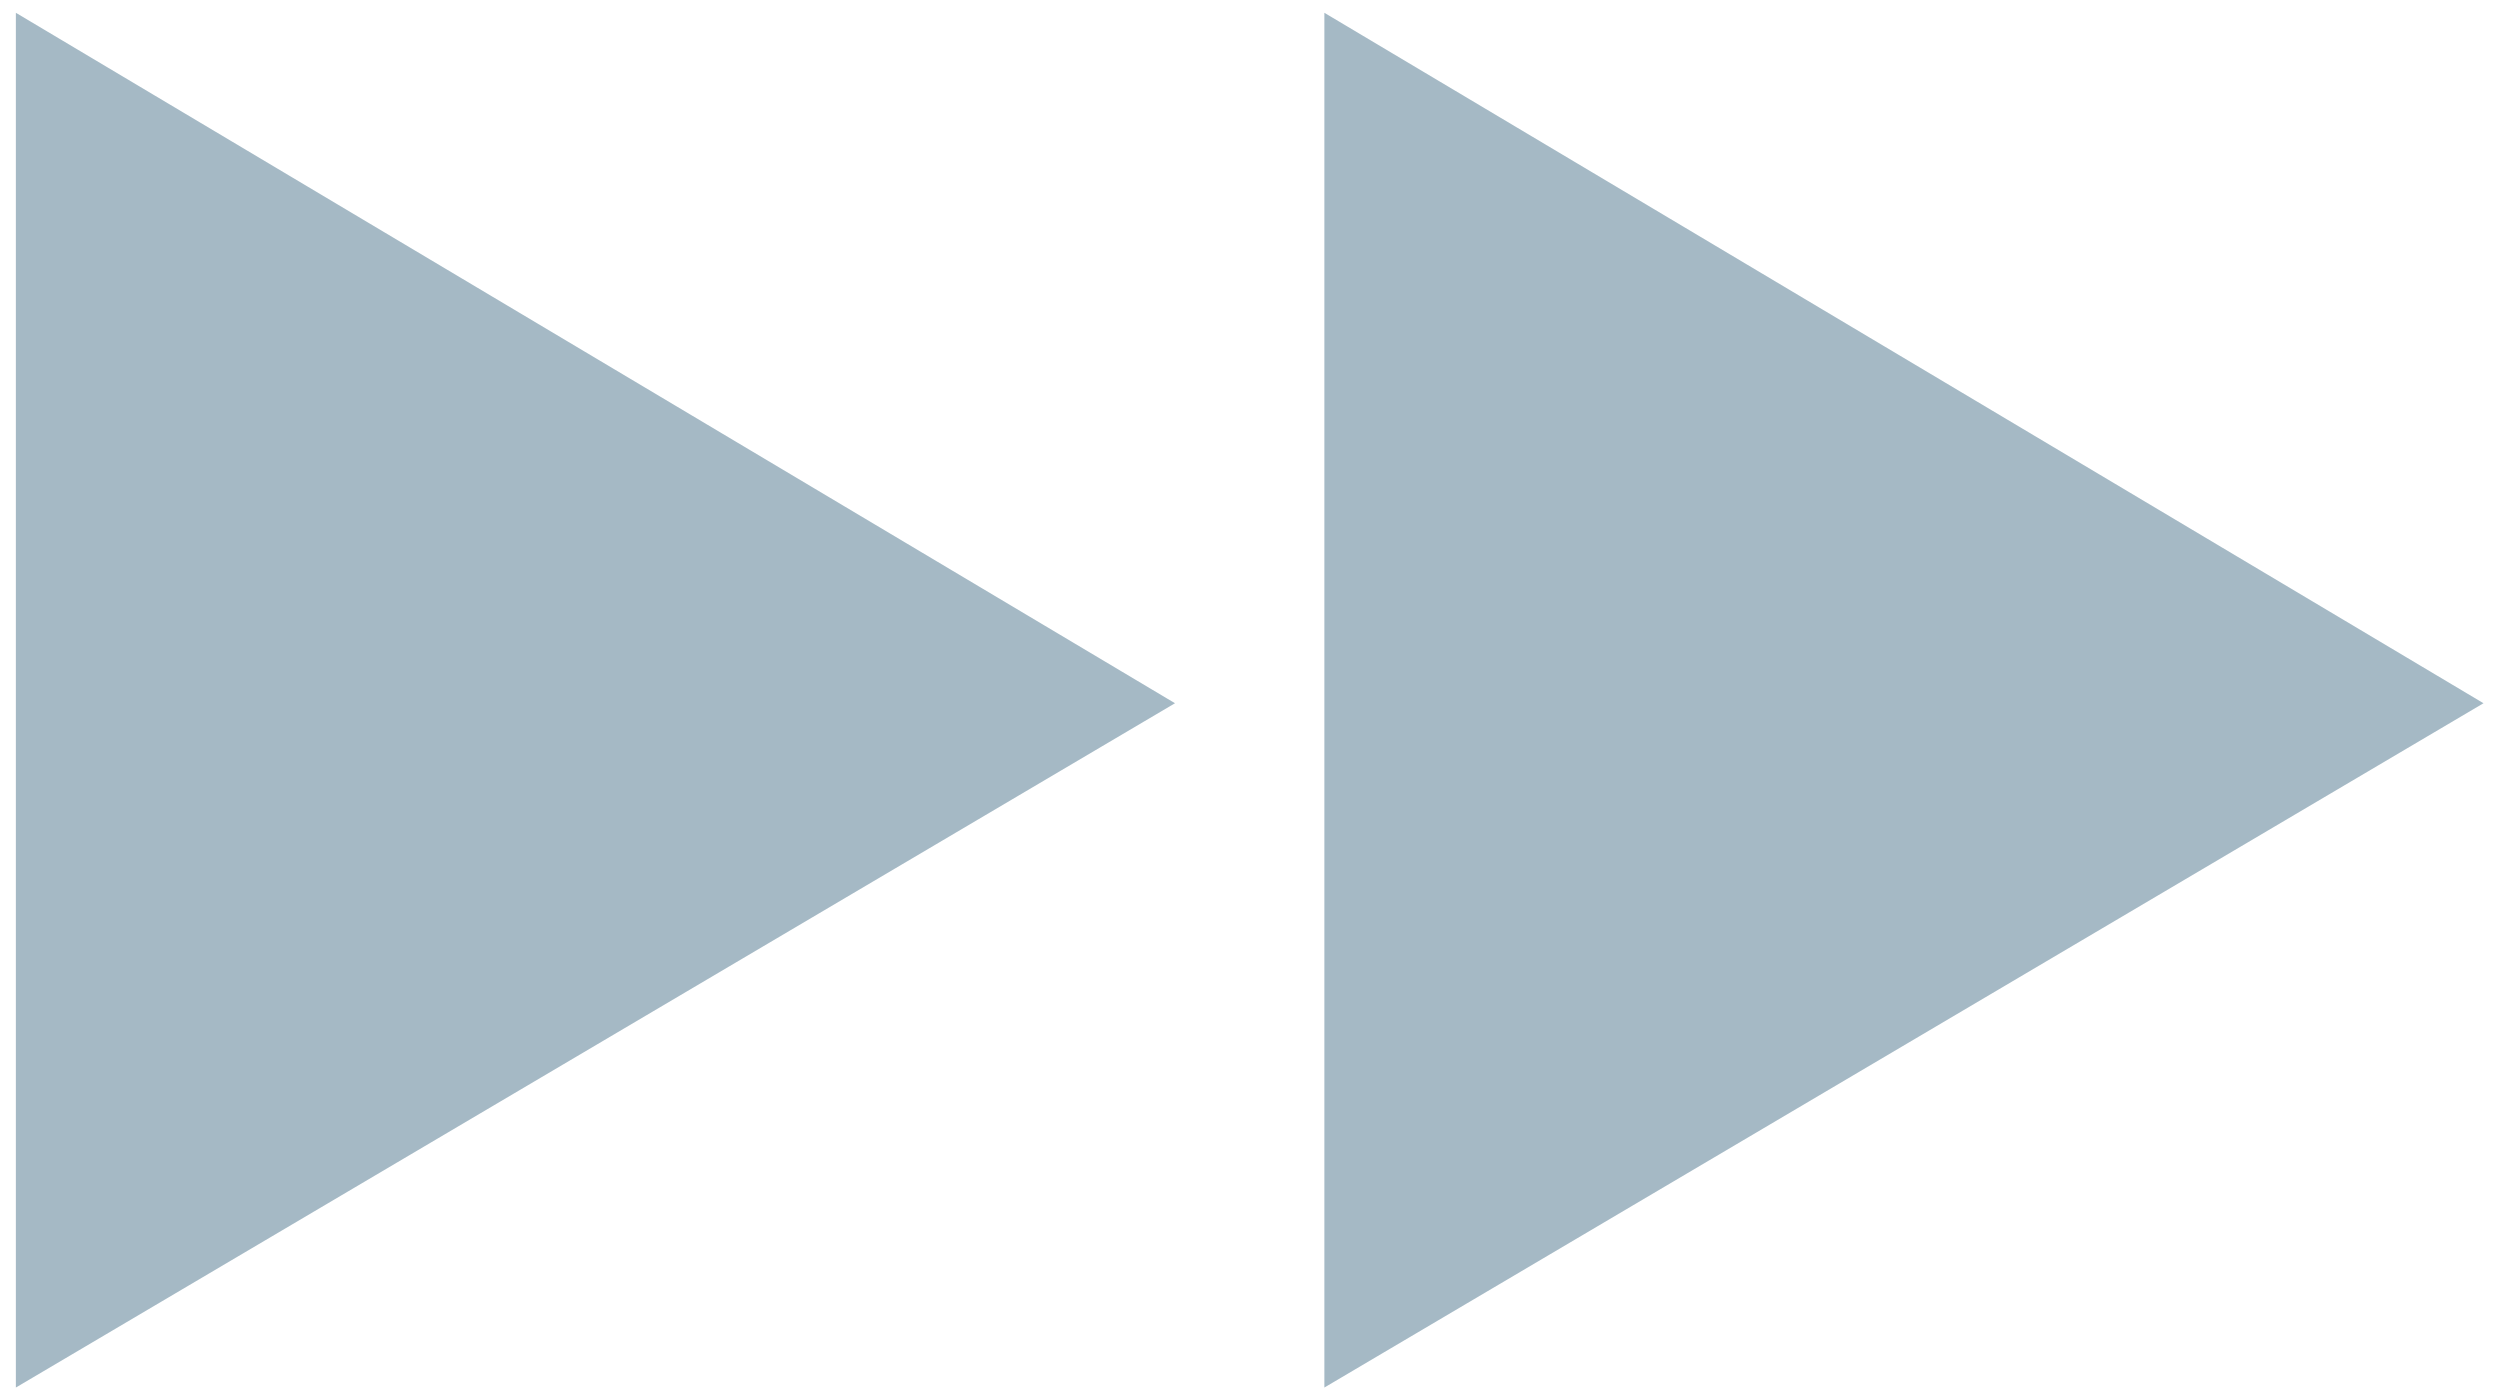
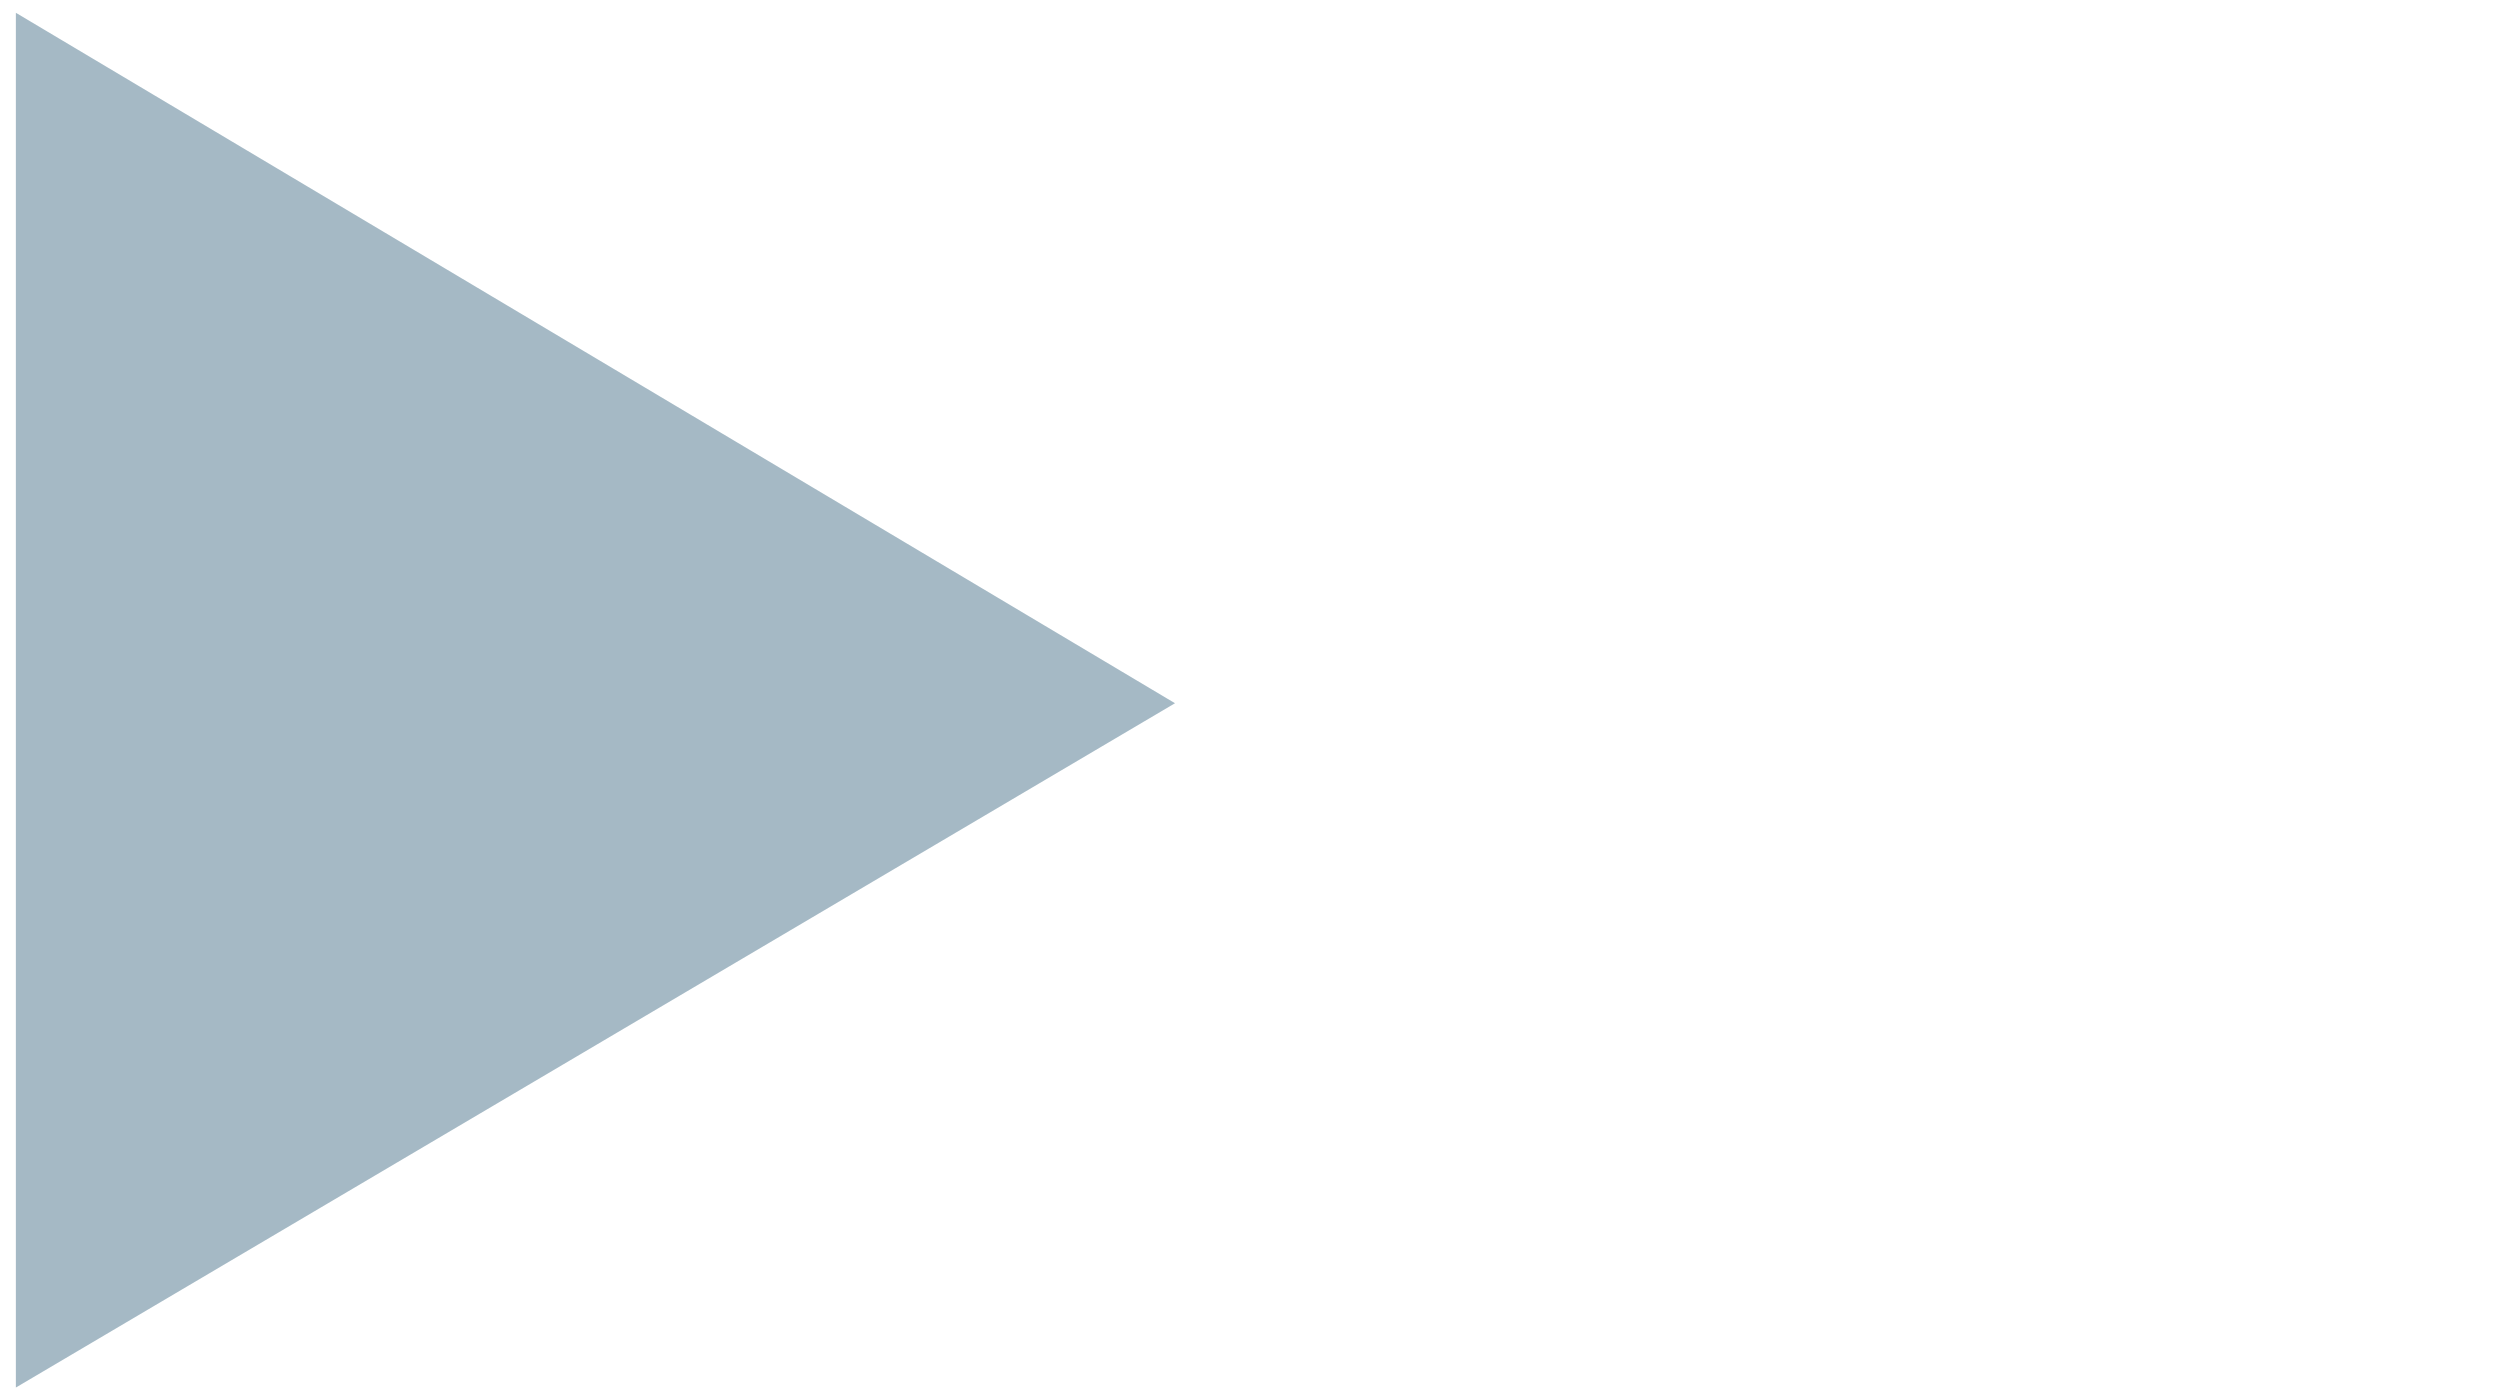
<svg xmlns="http://www.w3.org/2000/svg" data-bbox="1.24 1 192.96 107.5" viewBox="0 0 195.49 109" data-type="color">
  <g opacity=".5">
-     <path d="m1.24 1 90.64 53.99L1.24 108.5V1Z" fill="#4b748c" data-color="1" />
-     <path d="m103.56 1 90.64 53.99-90.64 53.51V1Z" fill="#4b748c" data-color="1" />
+     <path d="m1.24 1 90.64 53.99L1.24 108.5V1" fill="#4b748c" data-color="1" />
  </g>
</svg>